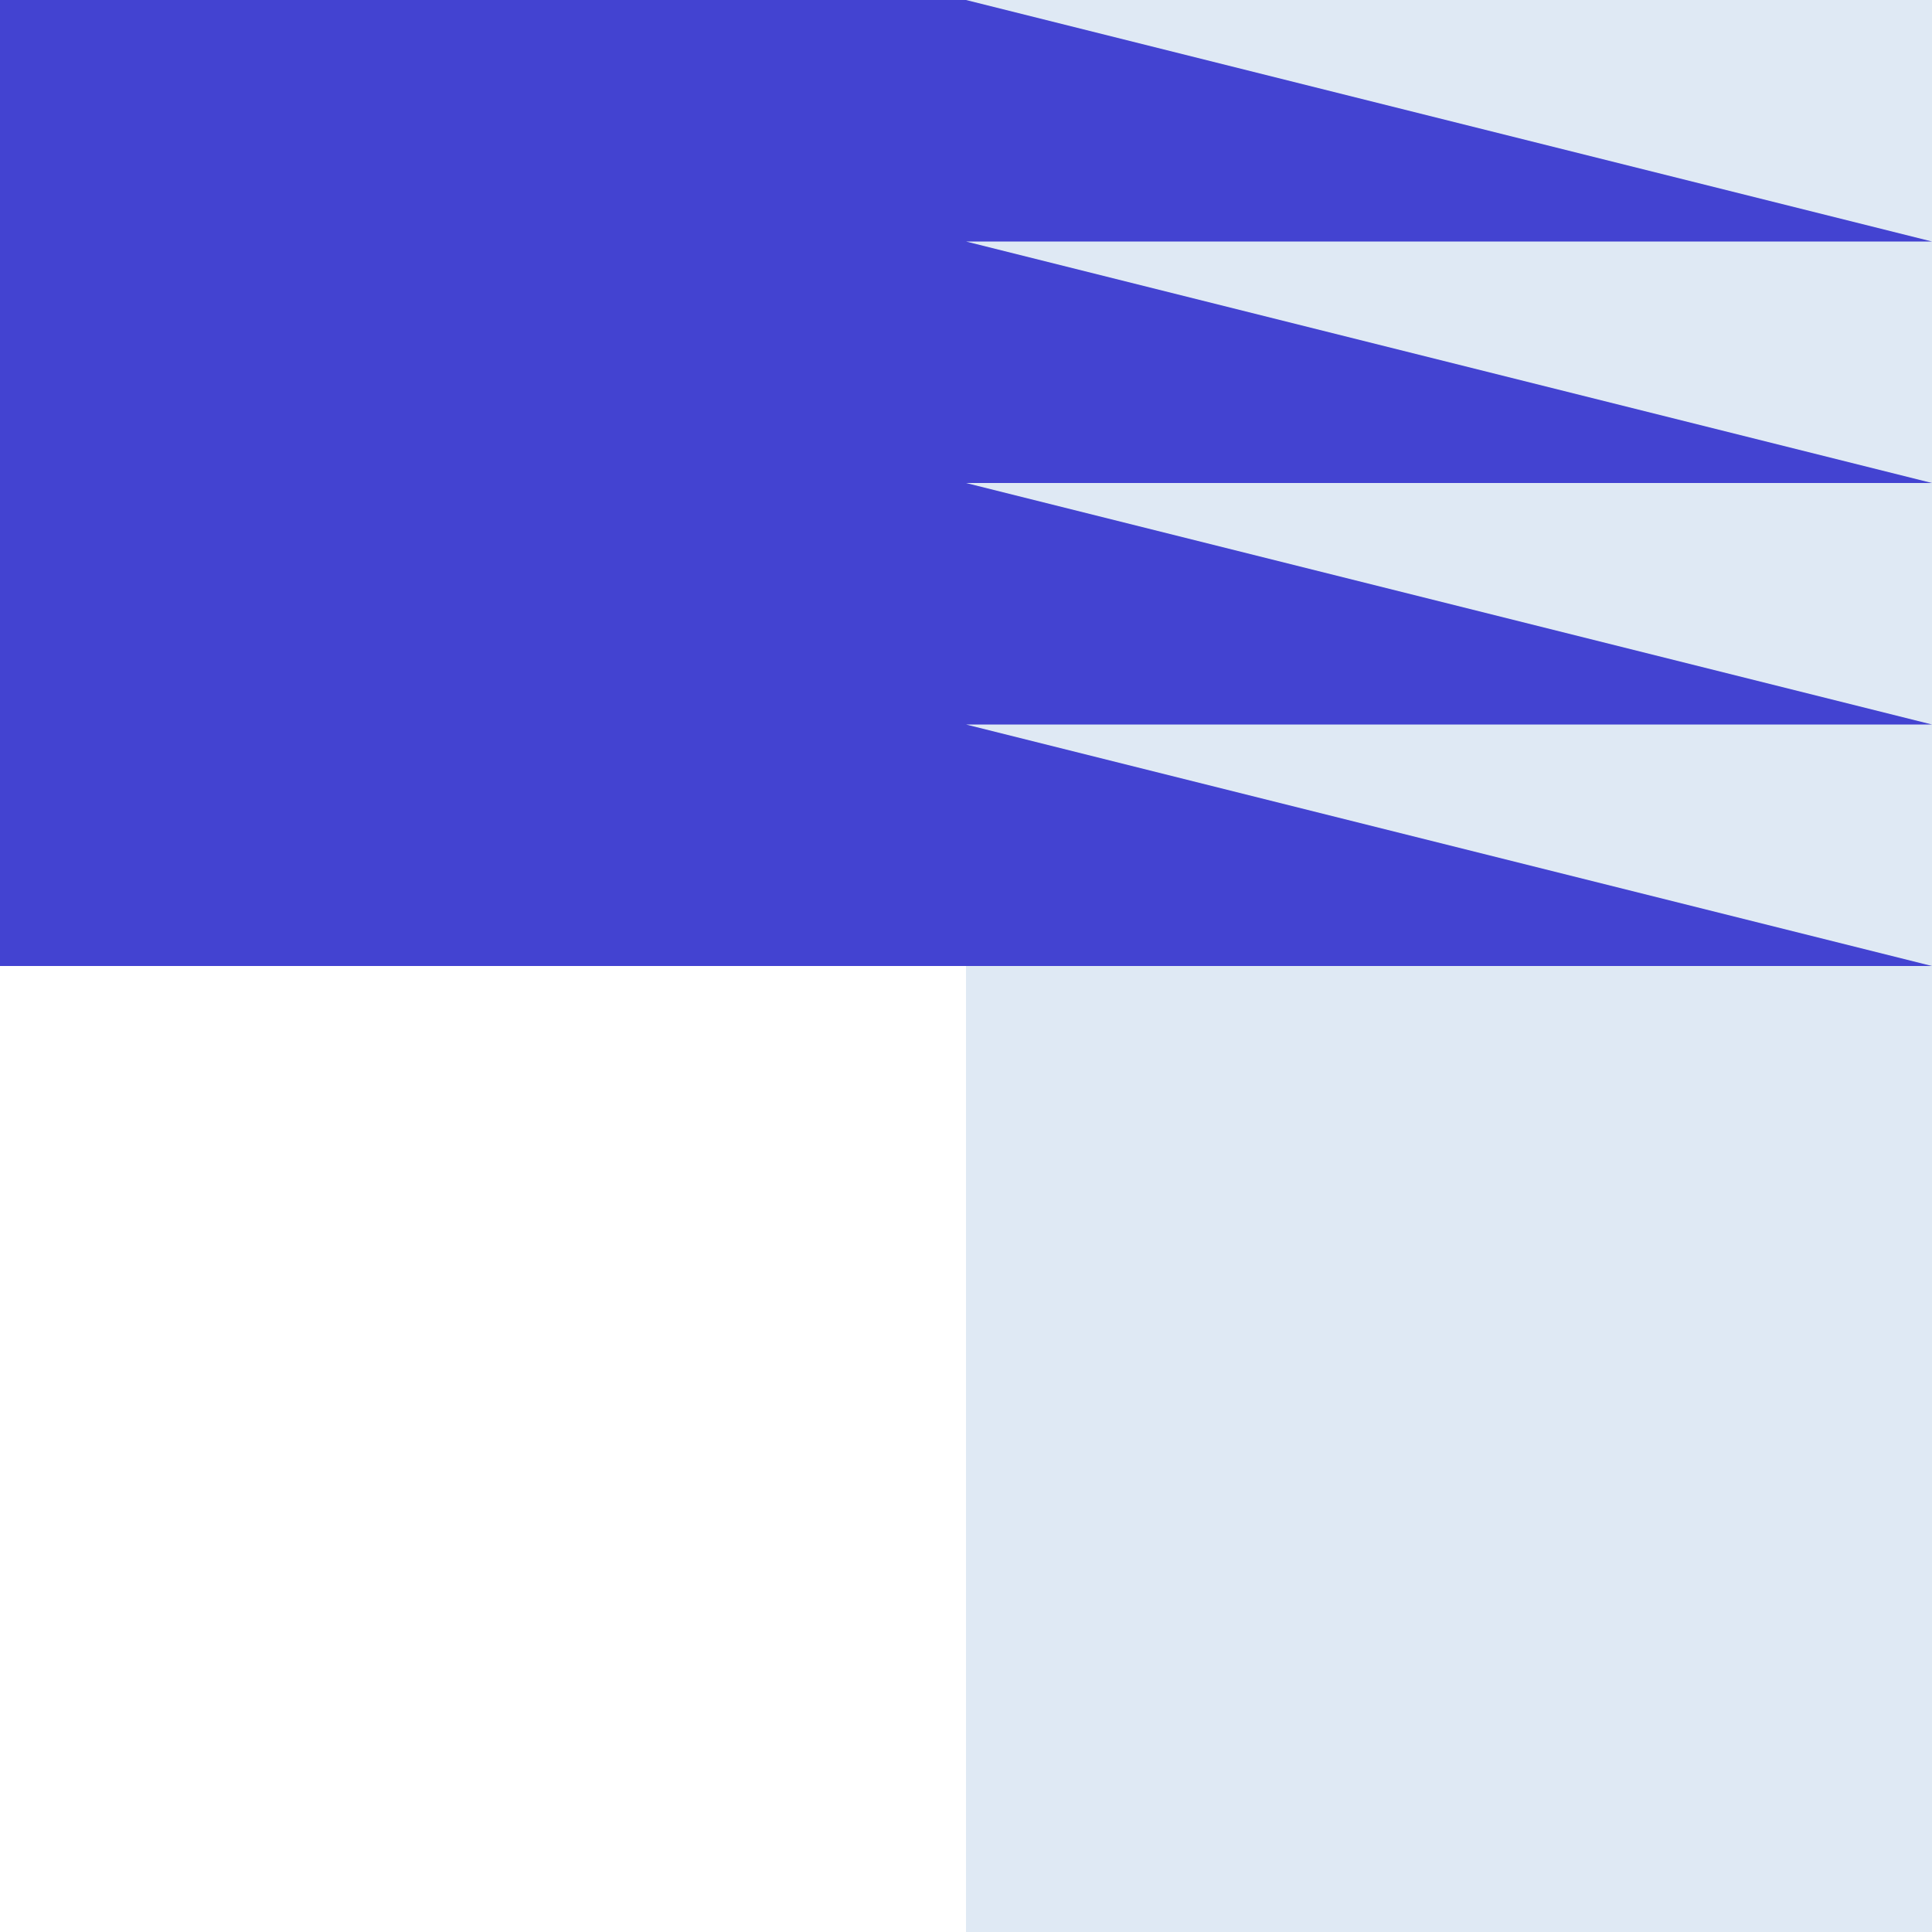
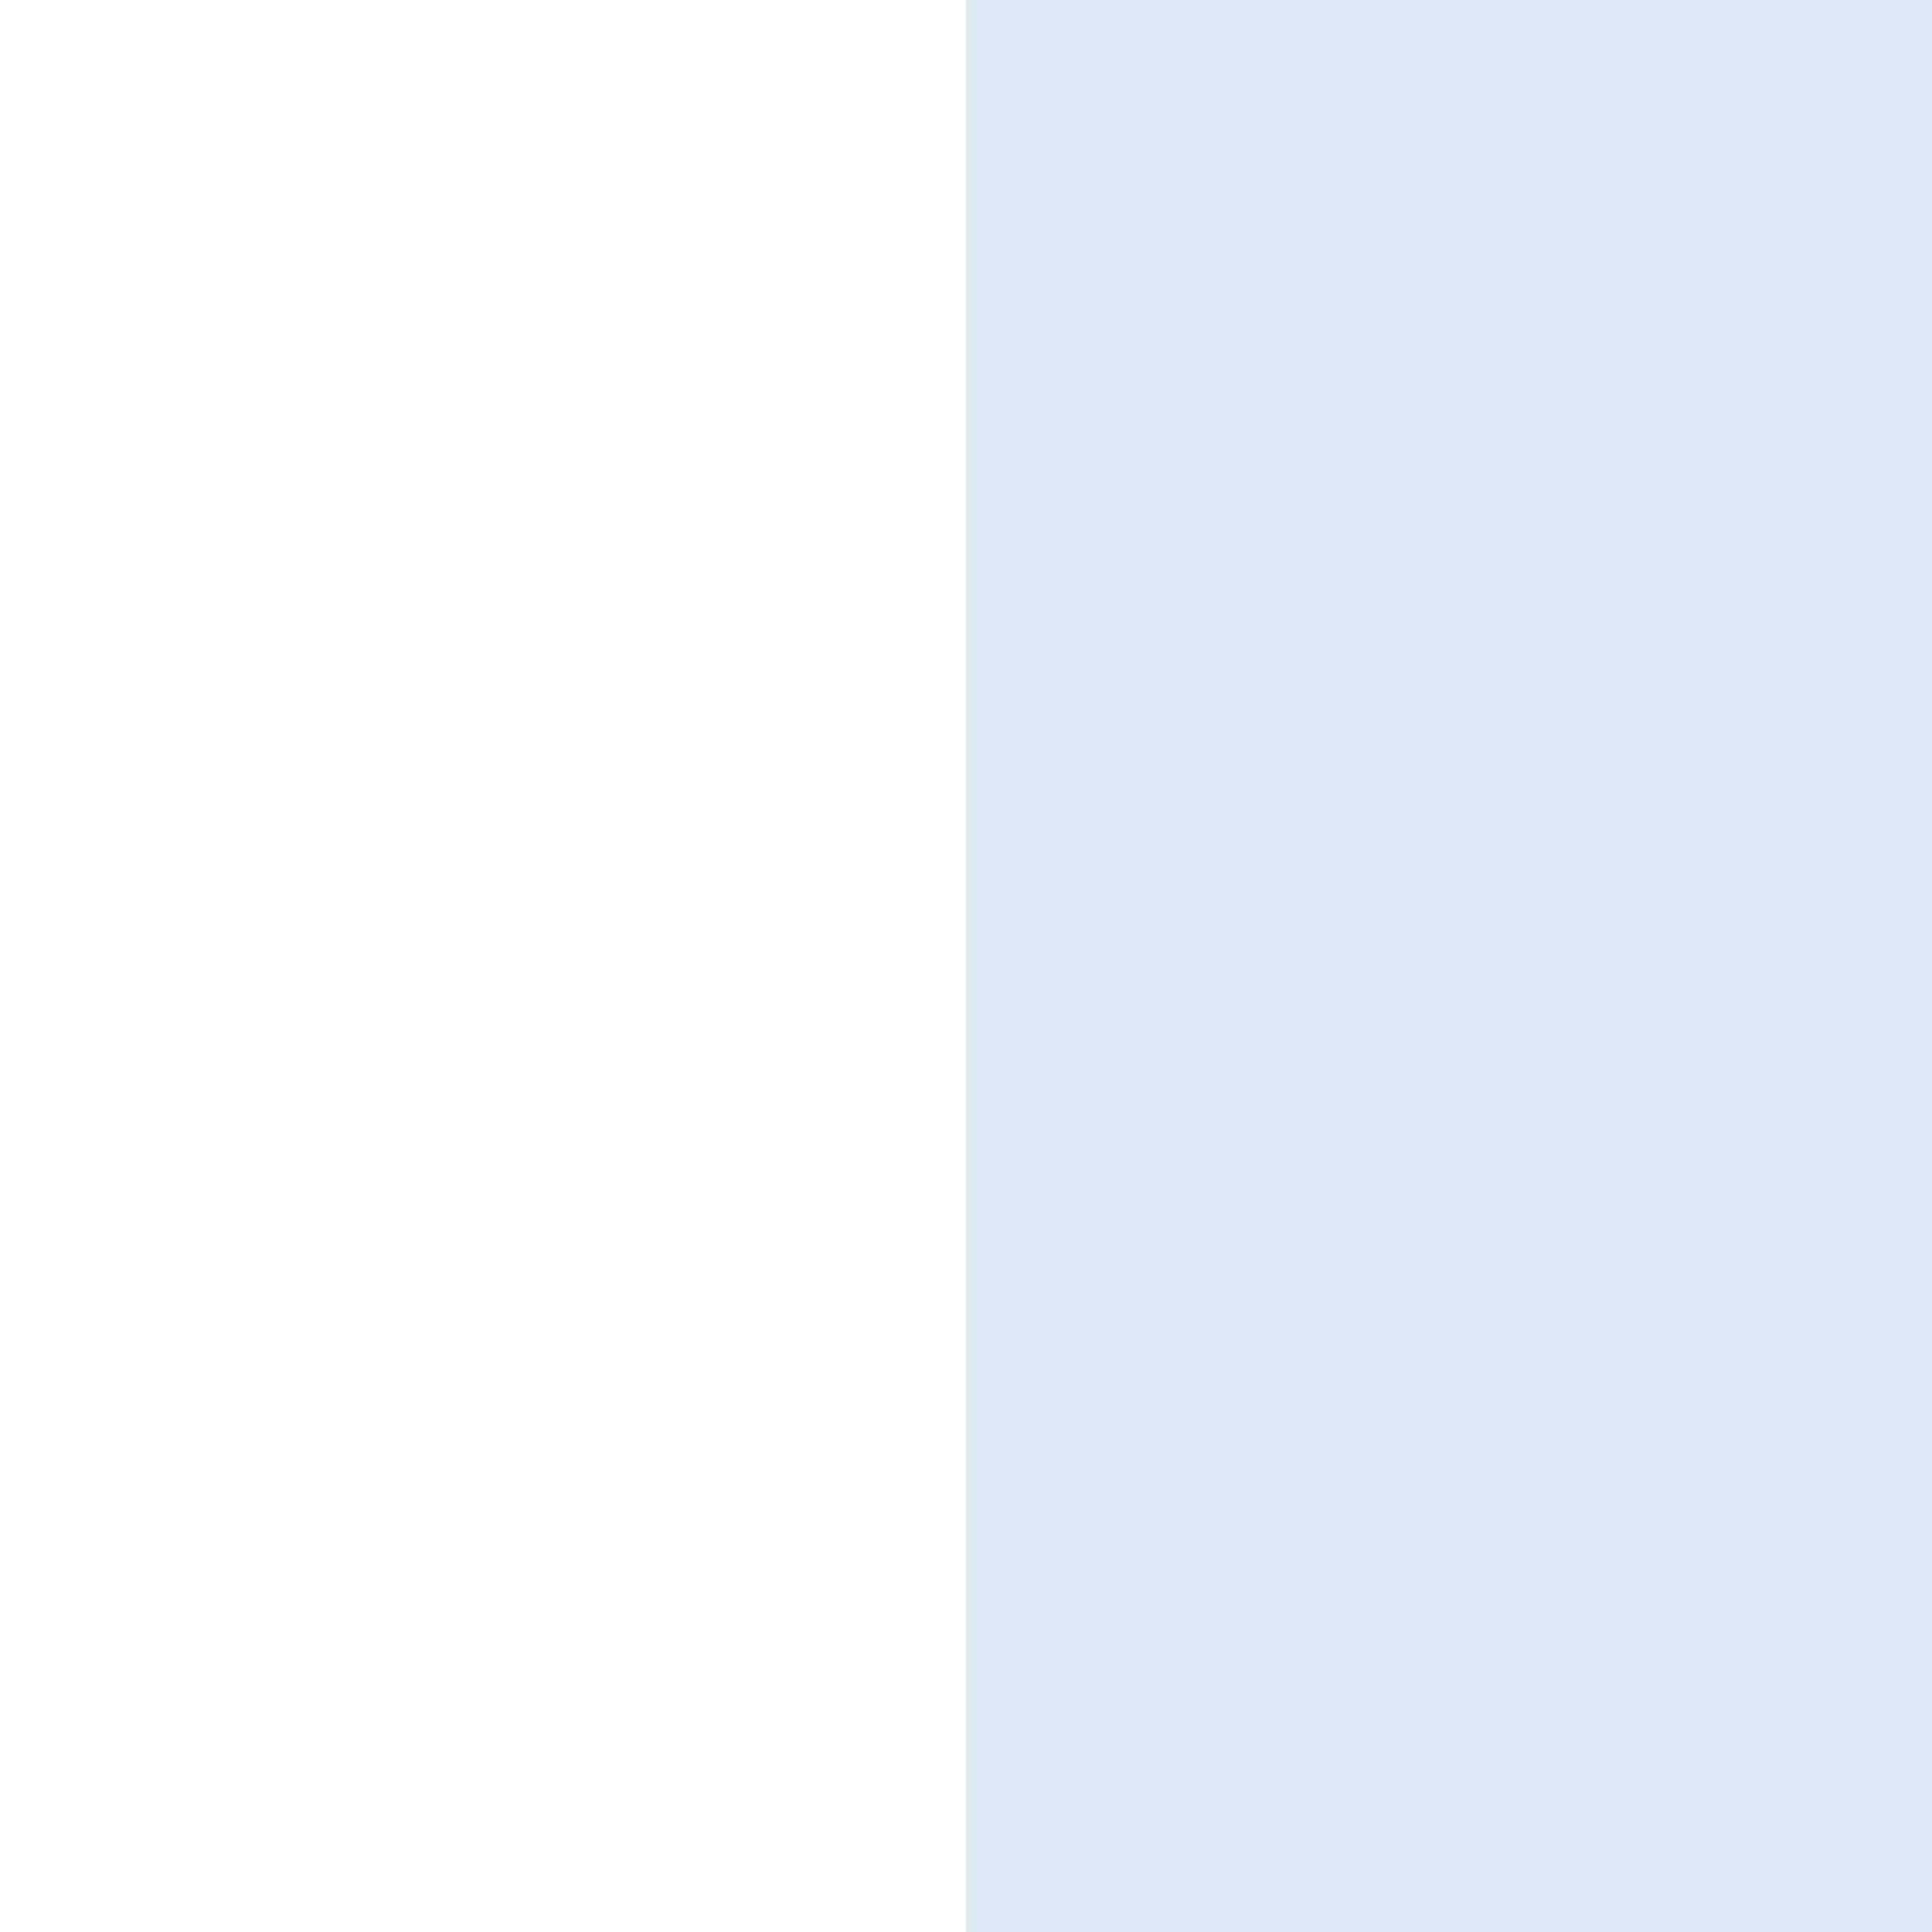
<svg xmlns="http://www.w3.org/2000/svg" fill="#000000" height="500" preserveAspectRatio="xMidYMid meet" version="1" viewBox="0.0 0.0 500.0 500.0" width="500" zoomAndPan="magnify">
  <g>
    <g id="change1_1">
-       <path d="M0 0H500V500H0z" fill="#ffffff" />
-     </g>
+       </g>
    <g id="change2_1">
      <path d="M250 0H500V500H250z" fill="#dfe9f4" />
    </g>
    <g id="change3_1">
-       <path d="M0 0L0 250 500 250 250 187.5 500 187.5 250 125 500 125 250 62.5 500 62.5 250 0z" fill="#4343d1" />
-     </g>
+       </g>
  </g>
</svg>